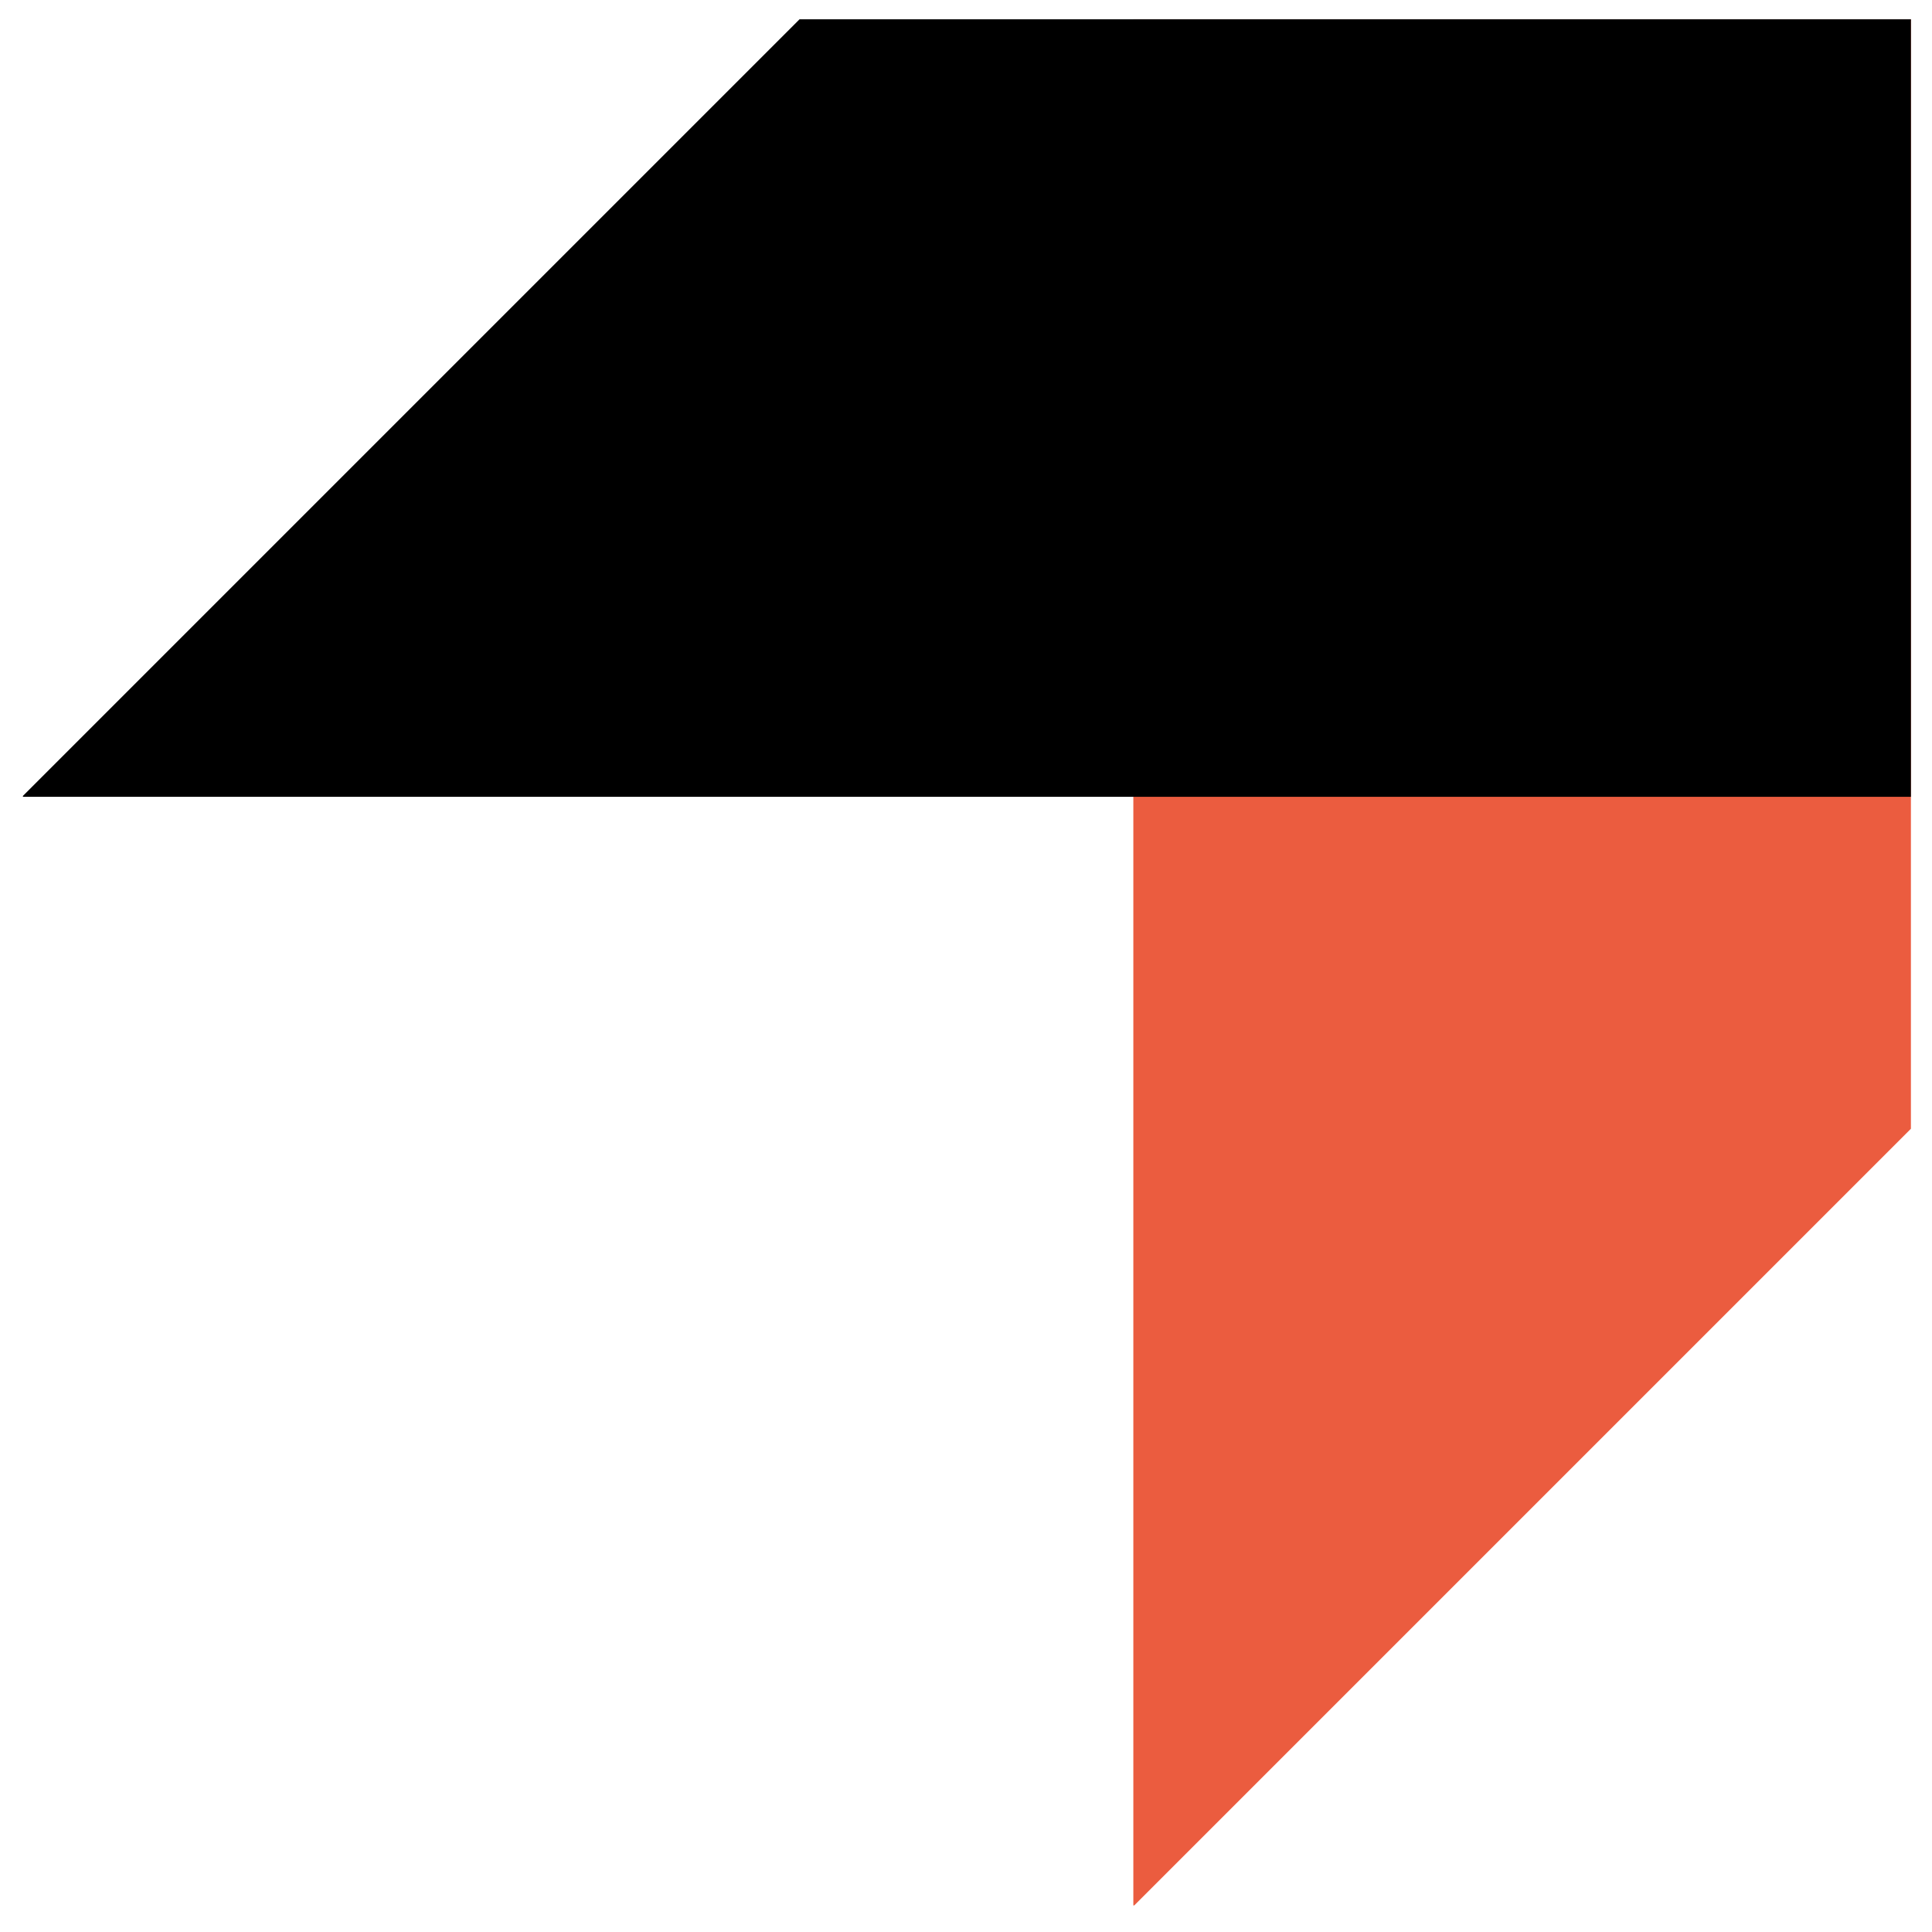
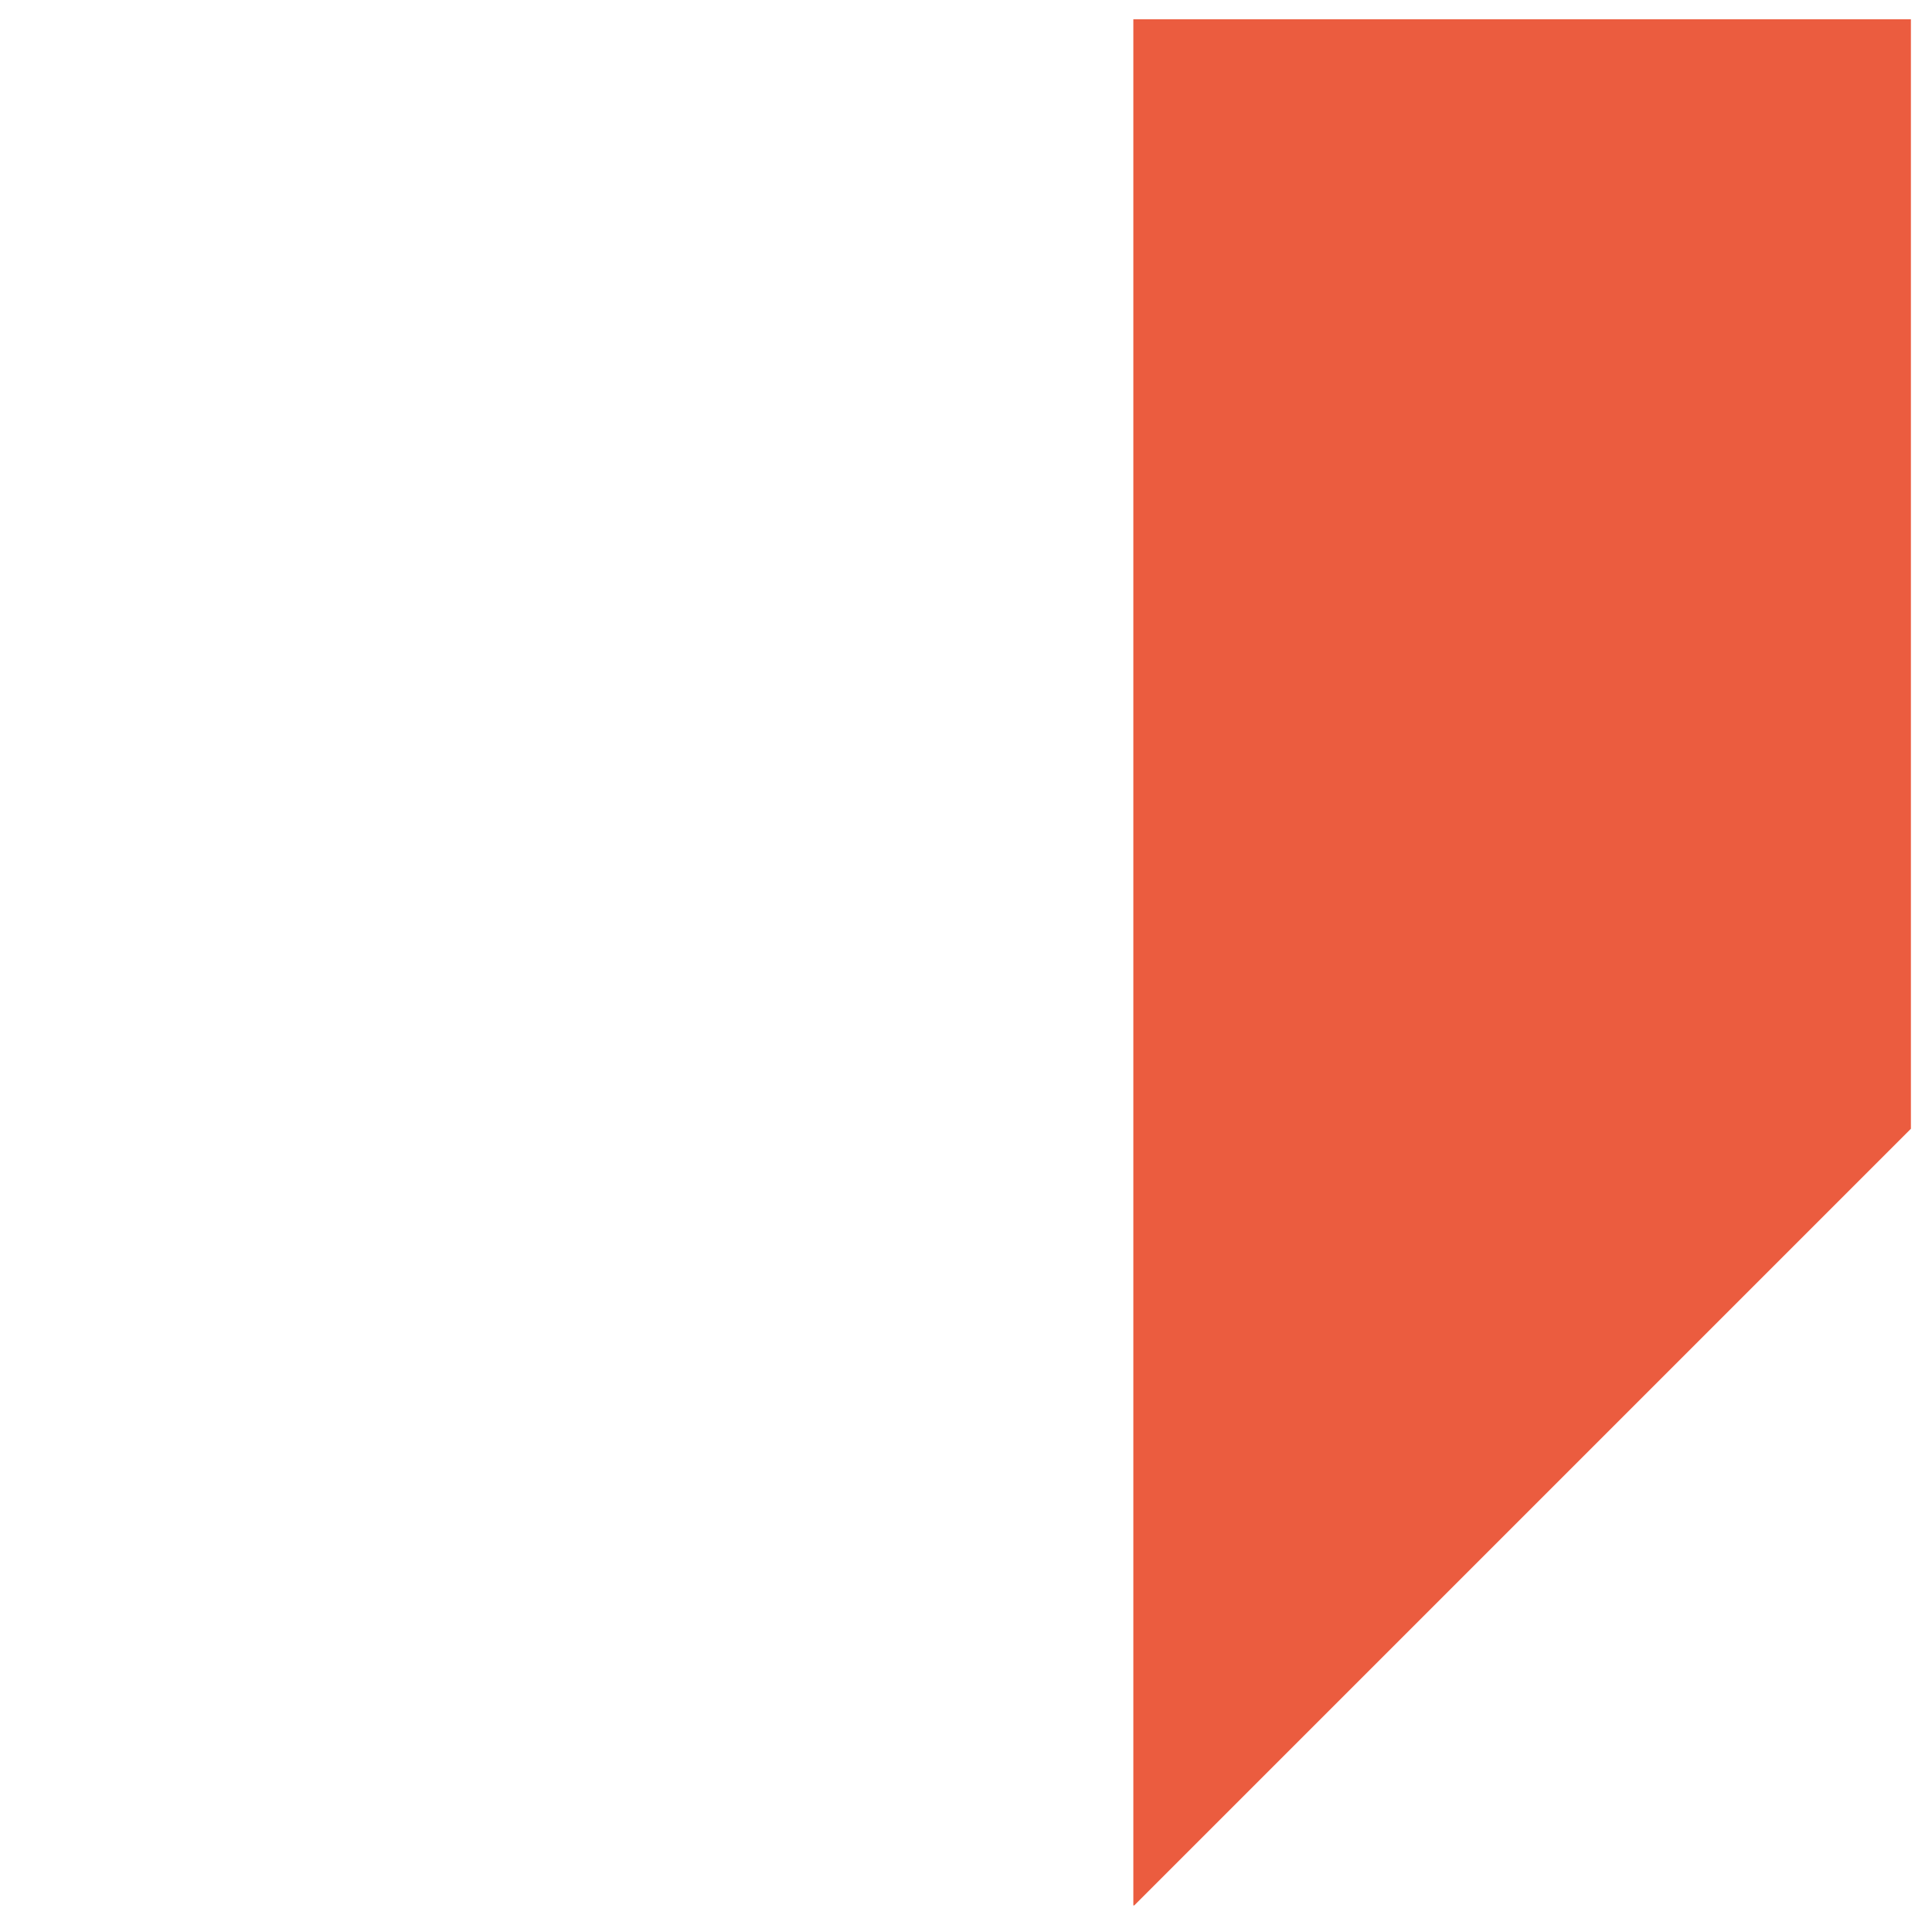
<svg xmlns="http://www.w3.org/2000/svg" version="1.1" id="Calque_1" x="0px" y="0px" viewBox="0 0 210.7 210.7" style="enable-background:new 0 0 210.7 210.7;" xml:space="preserve">
  <style type="text/css">
	.st0{fill:#EB5C3F;}
</style>
  <polygon class="st0" points="208.4,123.1 208.4,2.1 123.6,2.1 123.6,207.8 123.7,207.8 " />
-   <polygon points="208.4,2.1 87.2,2.1 2.5,86.8 2.5,86.9 208.4,86.9 " />
</svg>